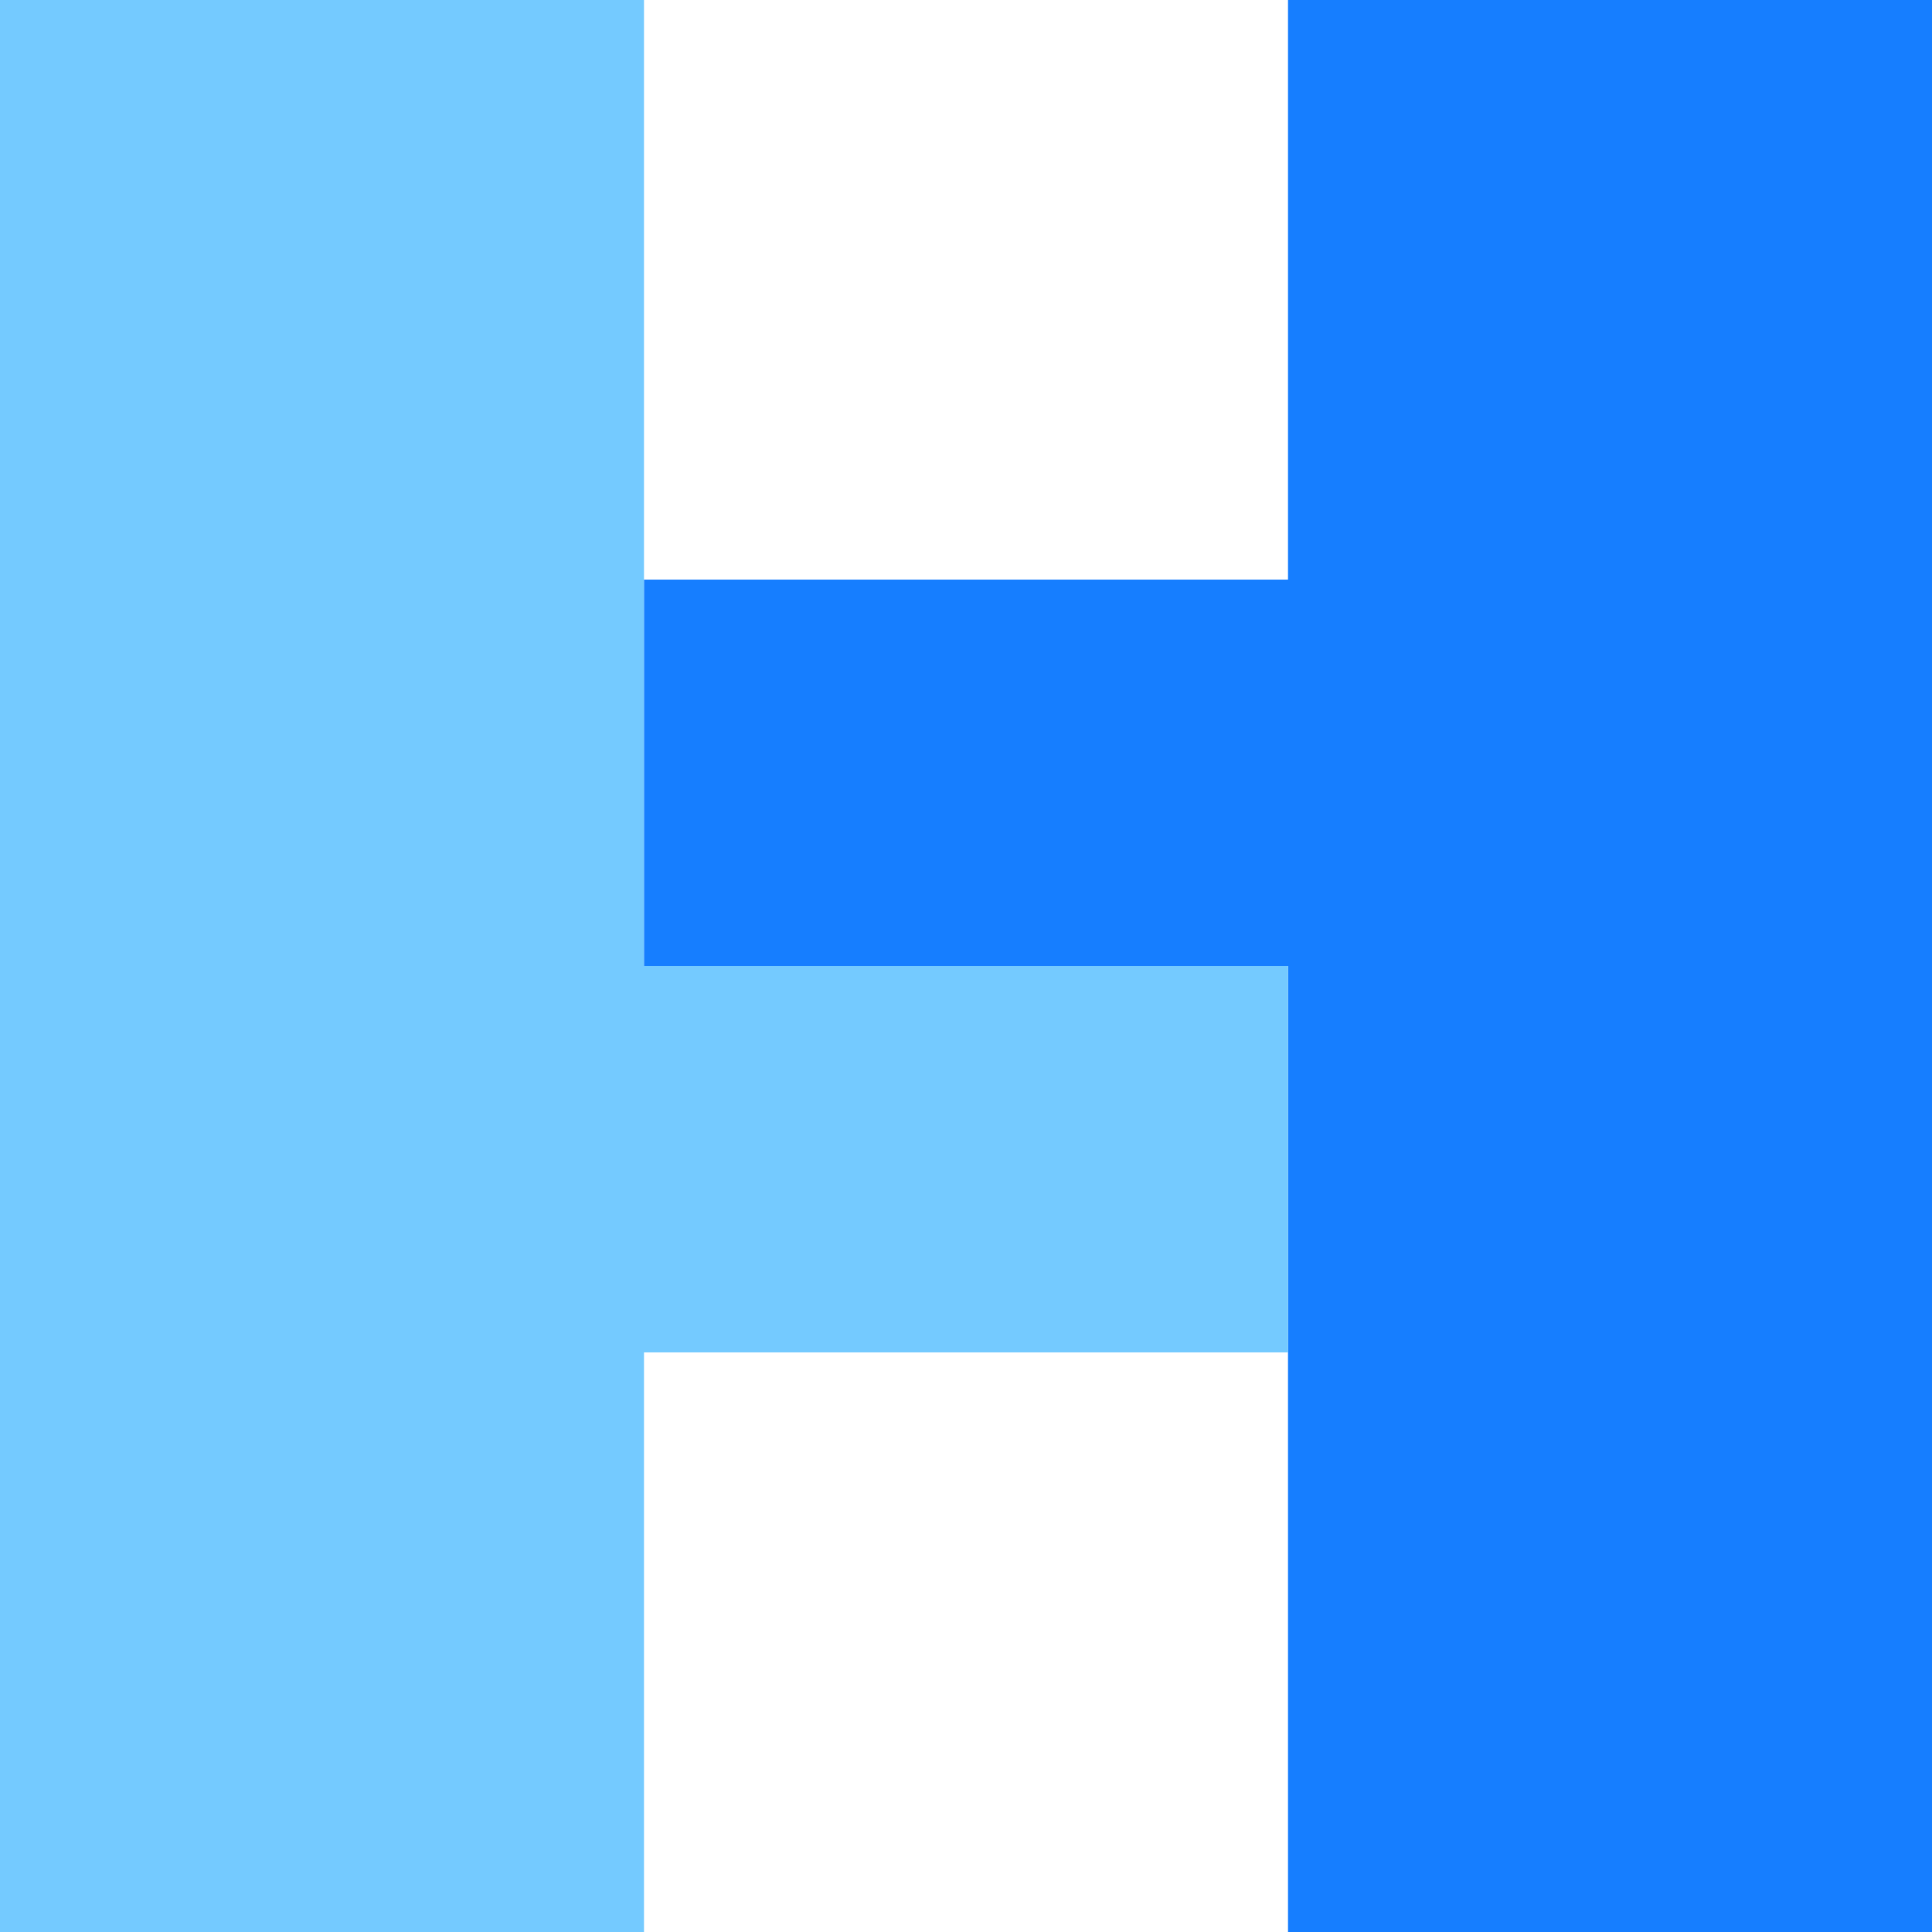
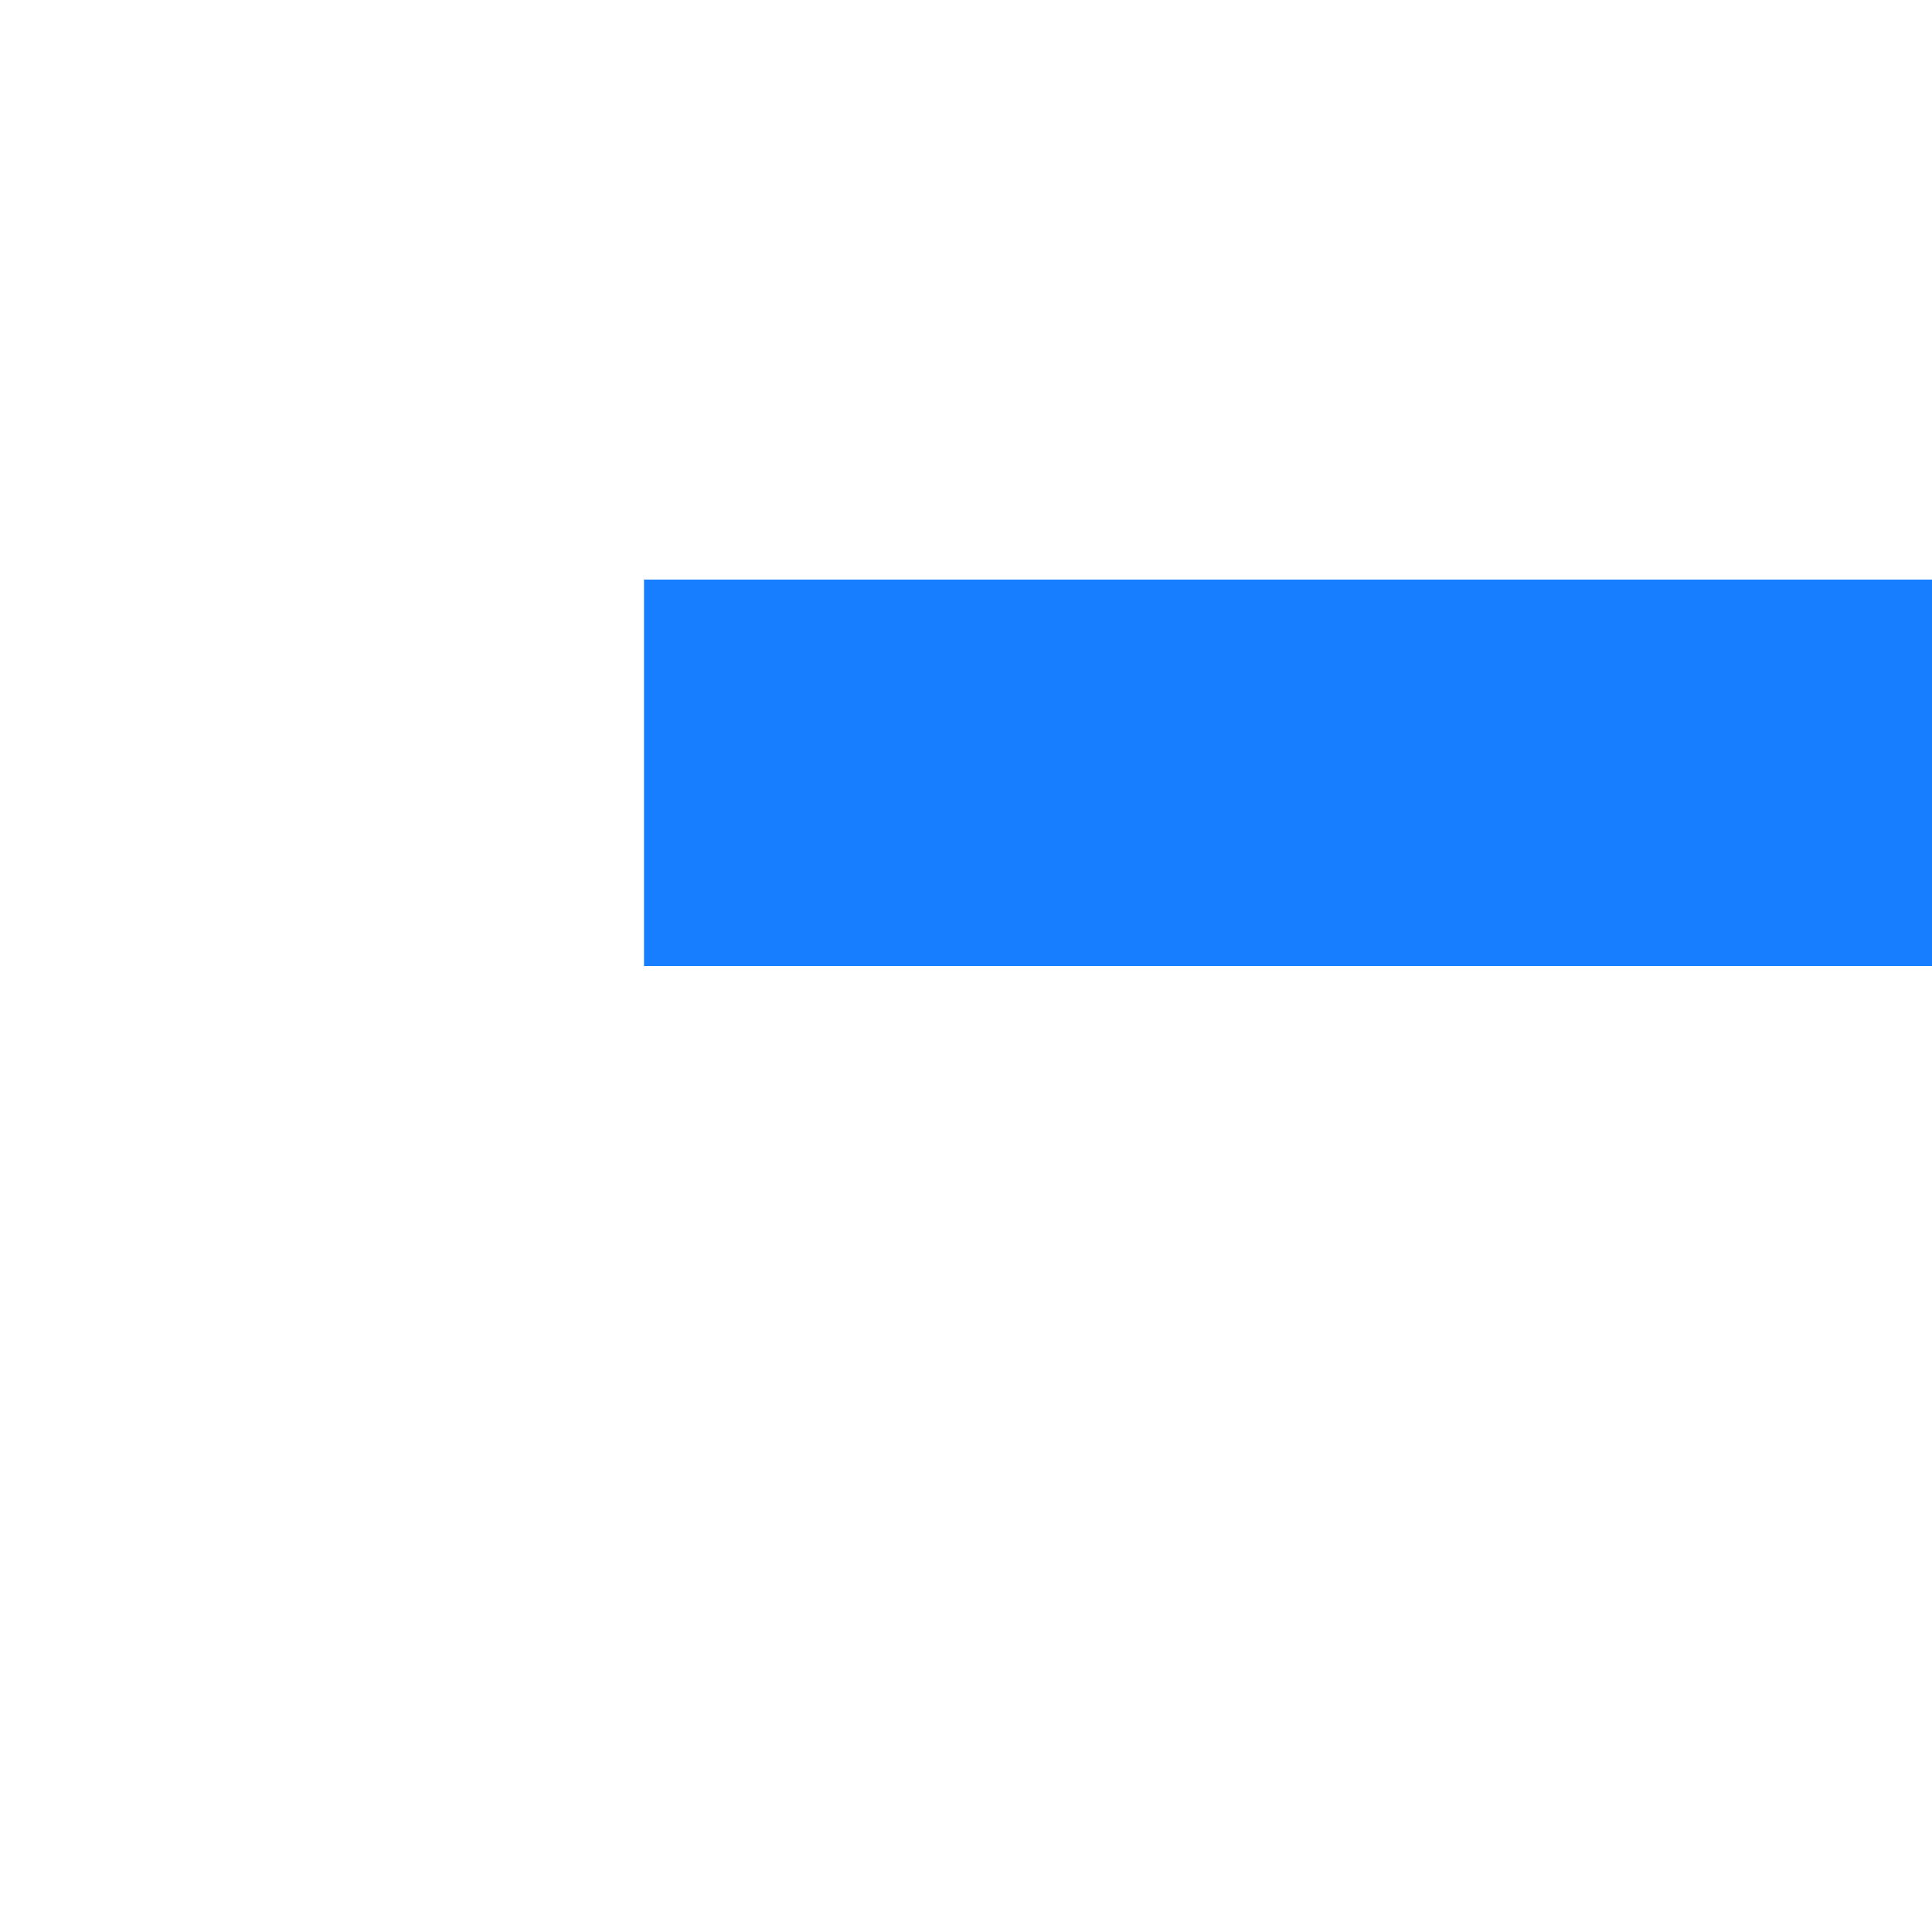
<svg xmlns="http://www.w3.org/2000/svg" width="64" height="64" viewBox="0 0 64 64" fill="none">
  <desc>
			Created with Pixso.
	</desc>
  <defs />
-   <rect id="矩形 1" width="21.333" height="32" fill="#74CAFF" fill-opacity="1" />
-   <rect id="矩形 1" y="32" width="21.333" height="32" fill="#74CAFF" fill-opacity="1" />
-   <rect id="矩形 1" x="42.667" width="21.333" height="32" fill="#167EFF" fill-opacity="1" />
-   <rect id="矩形 1" x="42.667" y="32" width="21.333" height="32" fill="#167EFF" fill-opacity="1" />
  <rect id="矩形 1" x="64" y="19.2" width="12.8" height="42.666" transform="rotate(90 64 19.2)" fill="#167EFF" fill-opacity="1" />
-   <rect id="矩形 1" x="42.667" y="32" width="12.8" height="42.666" transform="rotate(90 42.667 32)" fill="#74CAFF" fill-opacity="1" />
</svg>